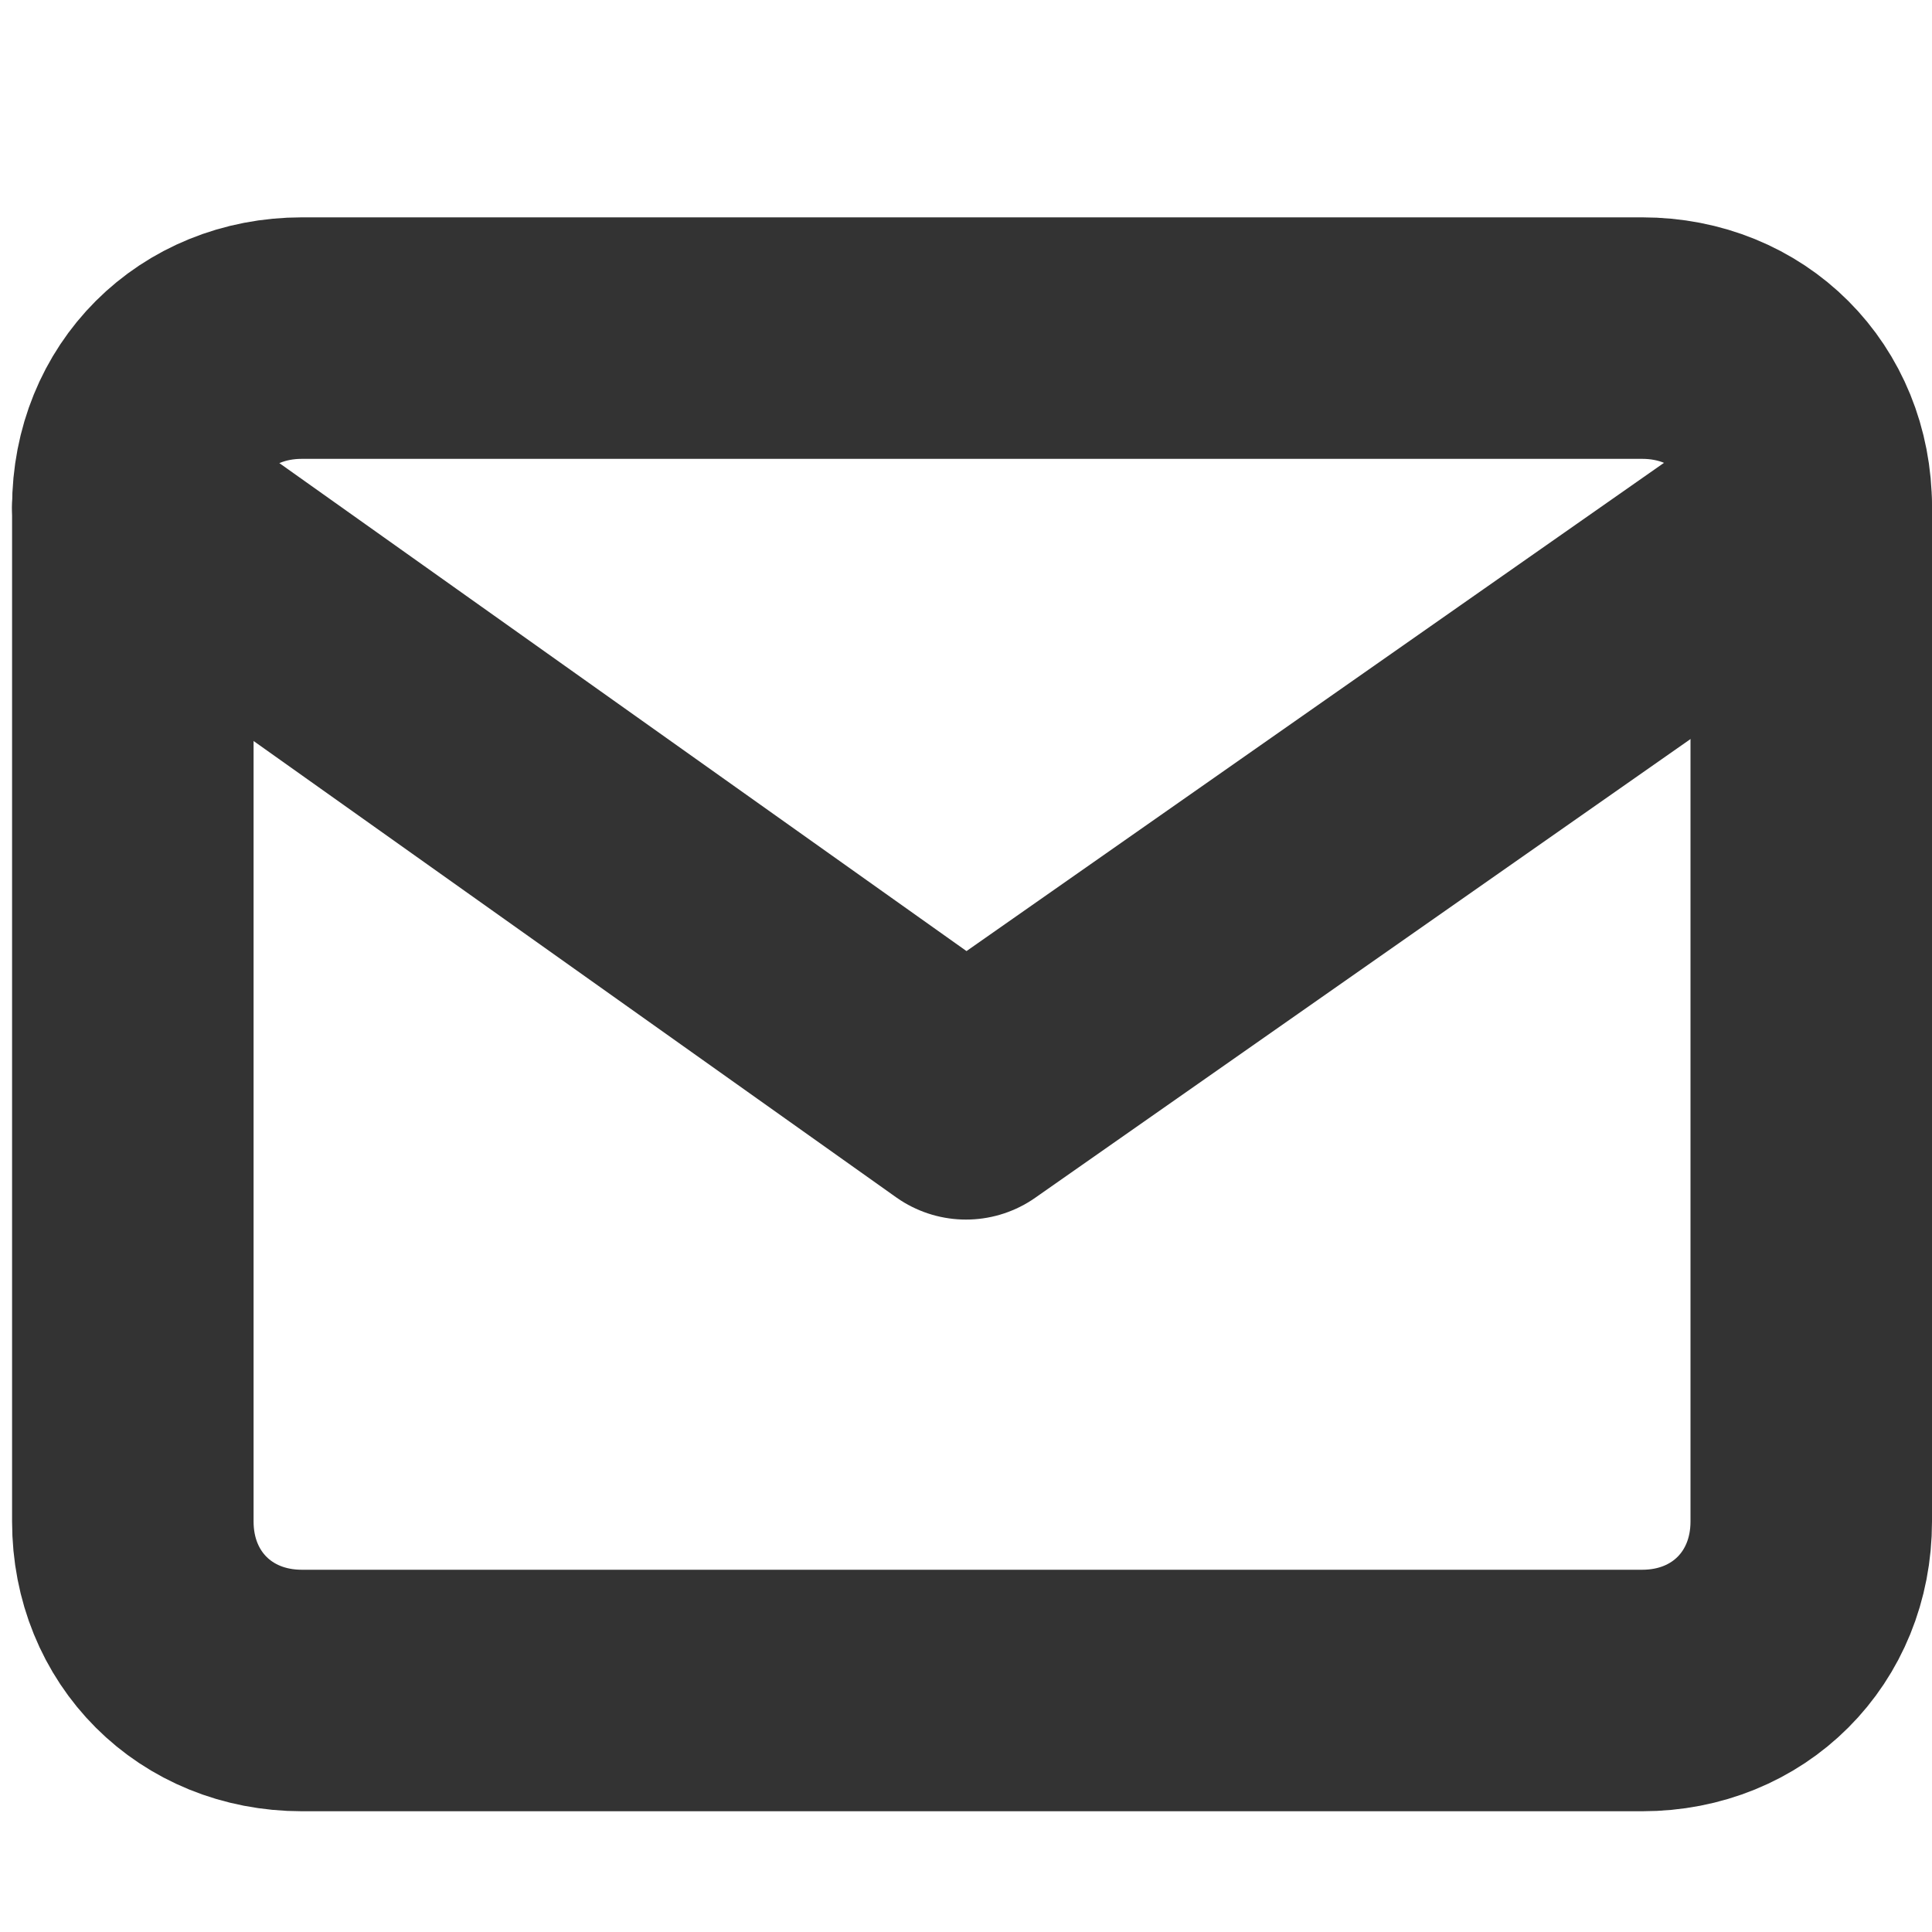
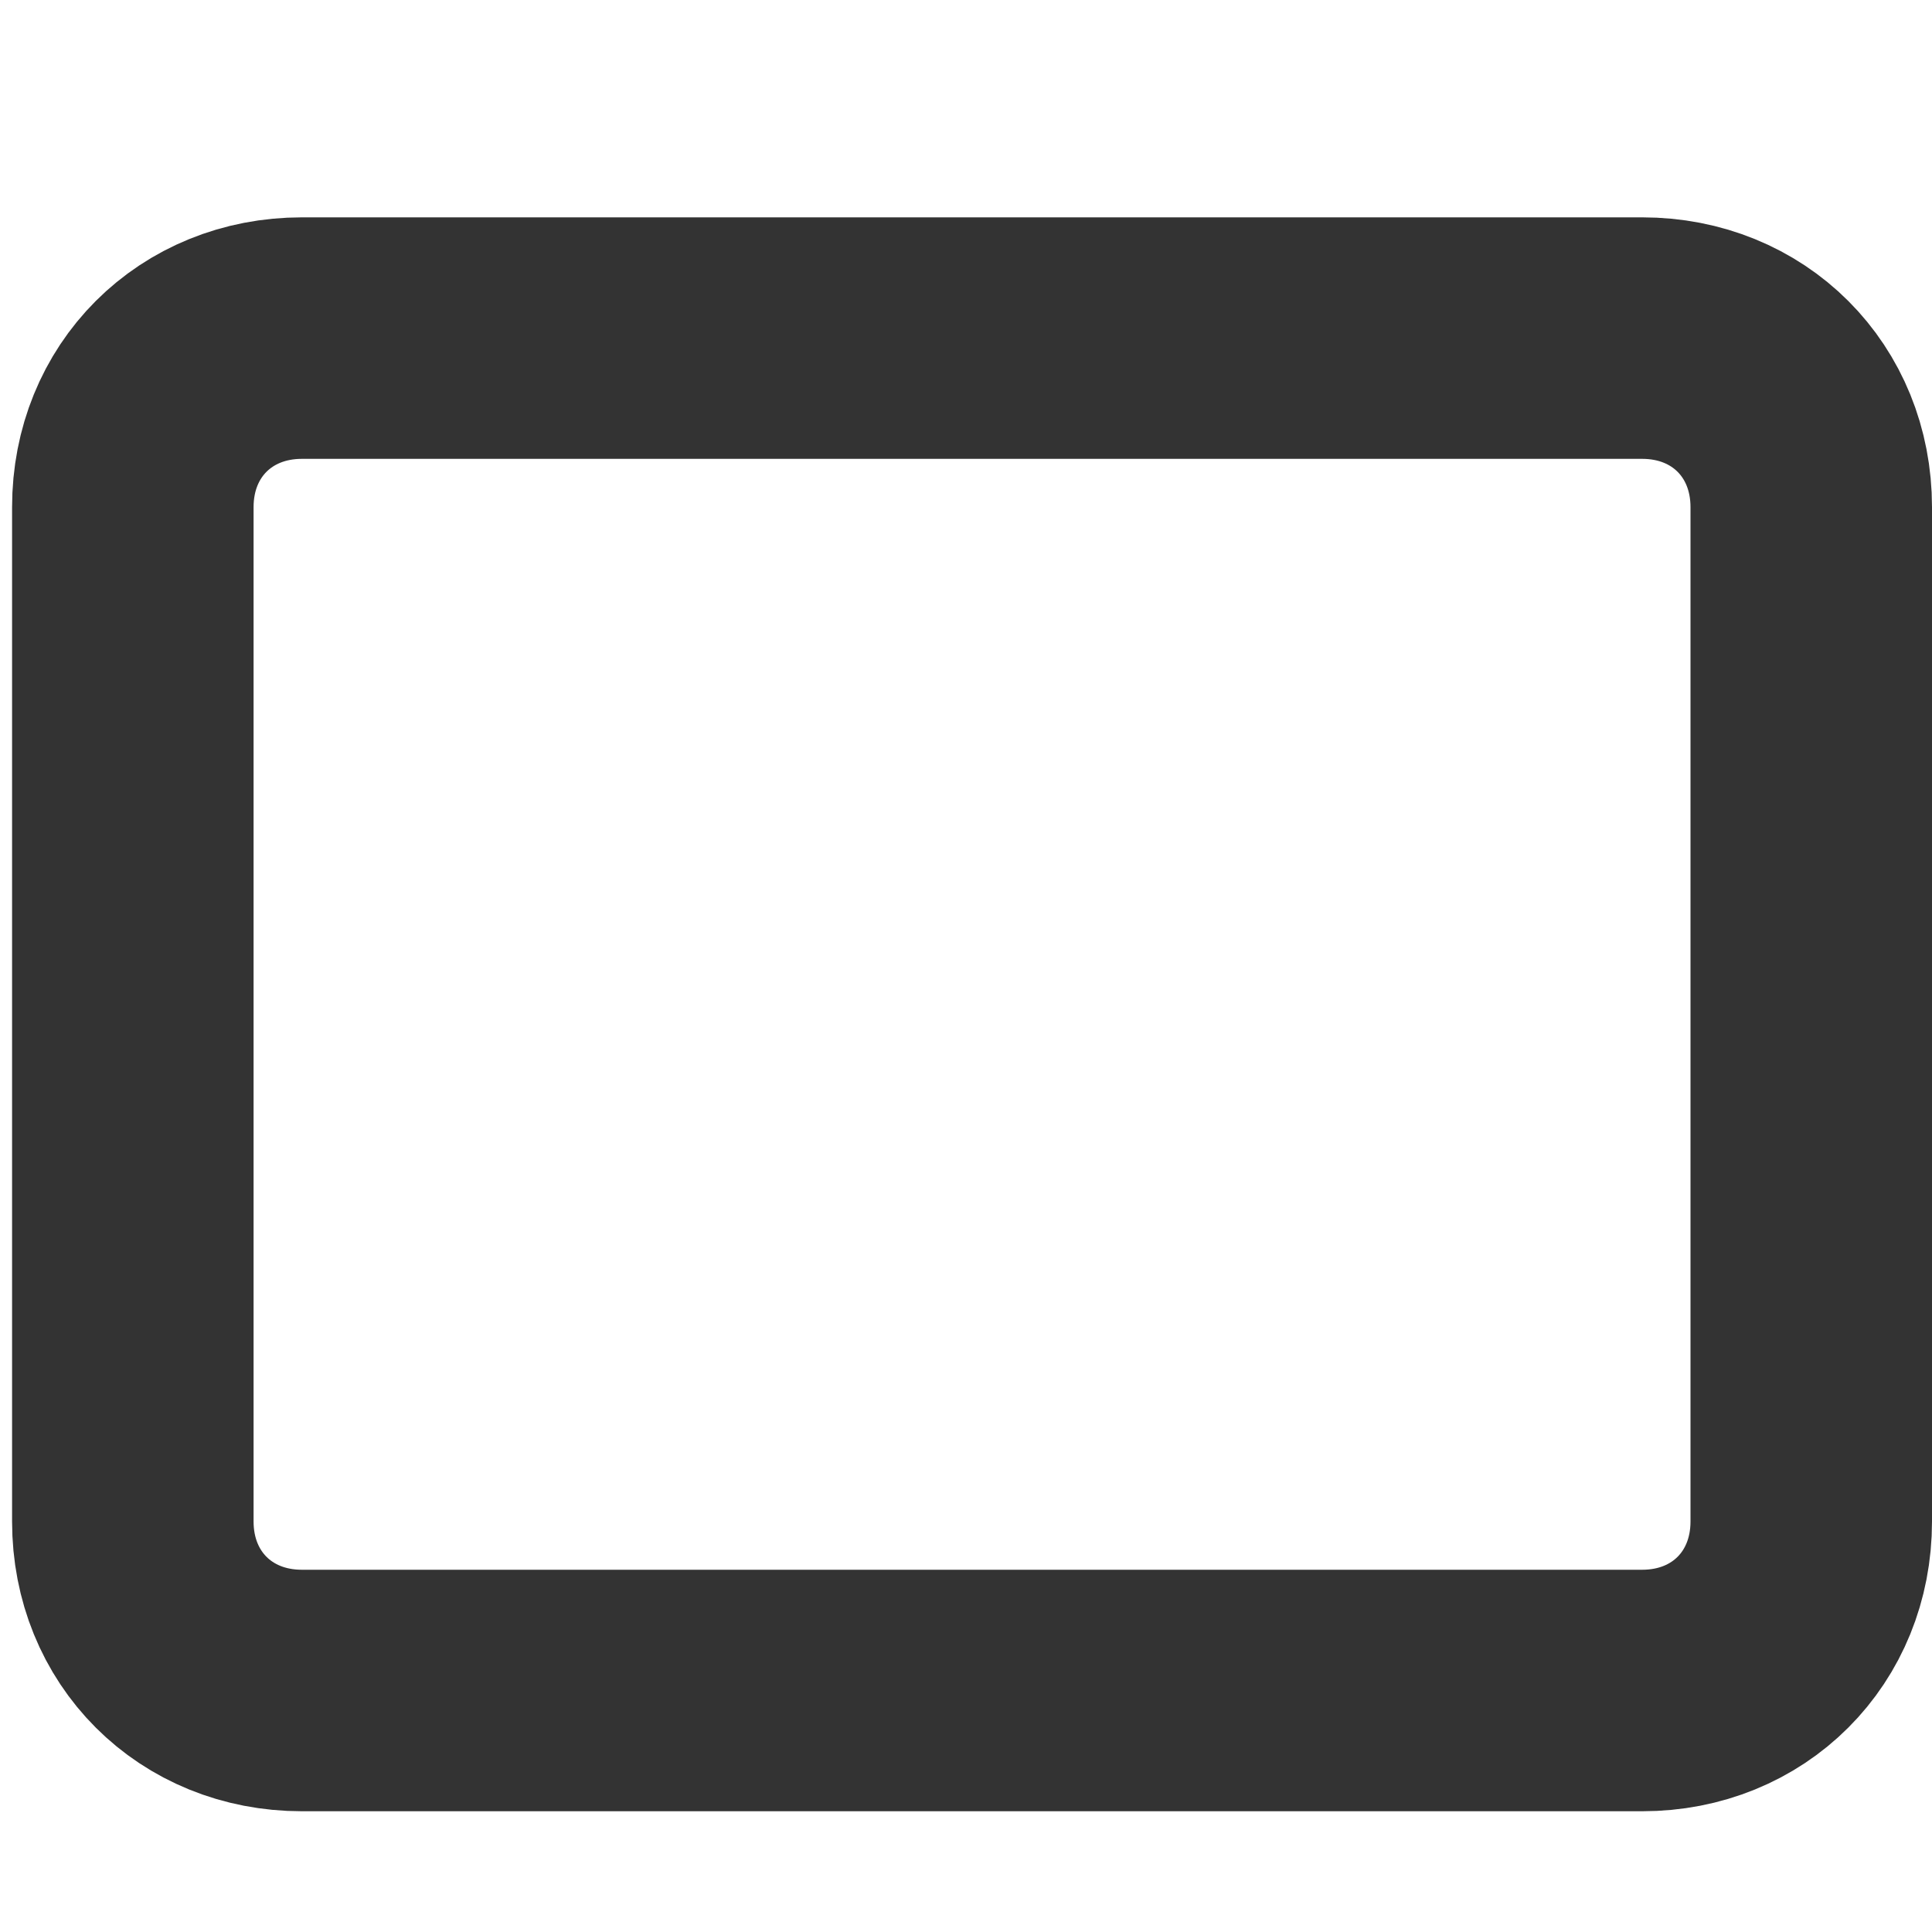
<svg xmlns="http://www.w3.org/2000/svg" version="1.1" id="Laag_1" x="0px" y="0px" width="16px" height="16px" viewBox="0 0 16 16" style="enable-background:new 0 0 16 16;" xml:space="preserve">
  <style type="text/css">
	.st0{fill:none;stroke:#333333;stroke-width:2;stroke-linecap:round;stroke-linejoin:round;}
</style>
  <title>envelope-footer</title>
  <desc>Created with Sketch.</desc>
  <g id="Homepage">
    <g id="Homepage---Desktop" transform="translate(-955, -4396)">
      <g id="envelope-footer" transform="translate(956, 4397)">
        <path id="Shape" class="st0" d="M1.5,1.8h11.1c0.8,0,1.4,0.6,1.4,1.4v8.4c0,0.8-0.6,1.4-1.4,1.4H1.5c-0.8,0-1.4-0.6-1.4-1.4V3.2     C0.1,2.4,0.7,1.8,1.5,1.8z" />
-         <polyline id="Shape_1_" class="st0" points="14,3.2 7,8.1 0.1,3.2    " />
      </g>
    </g>
  </g>
</svg>